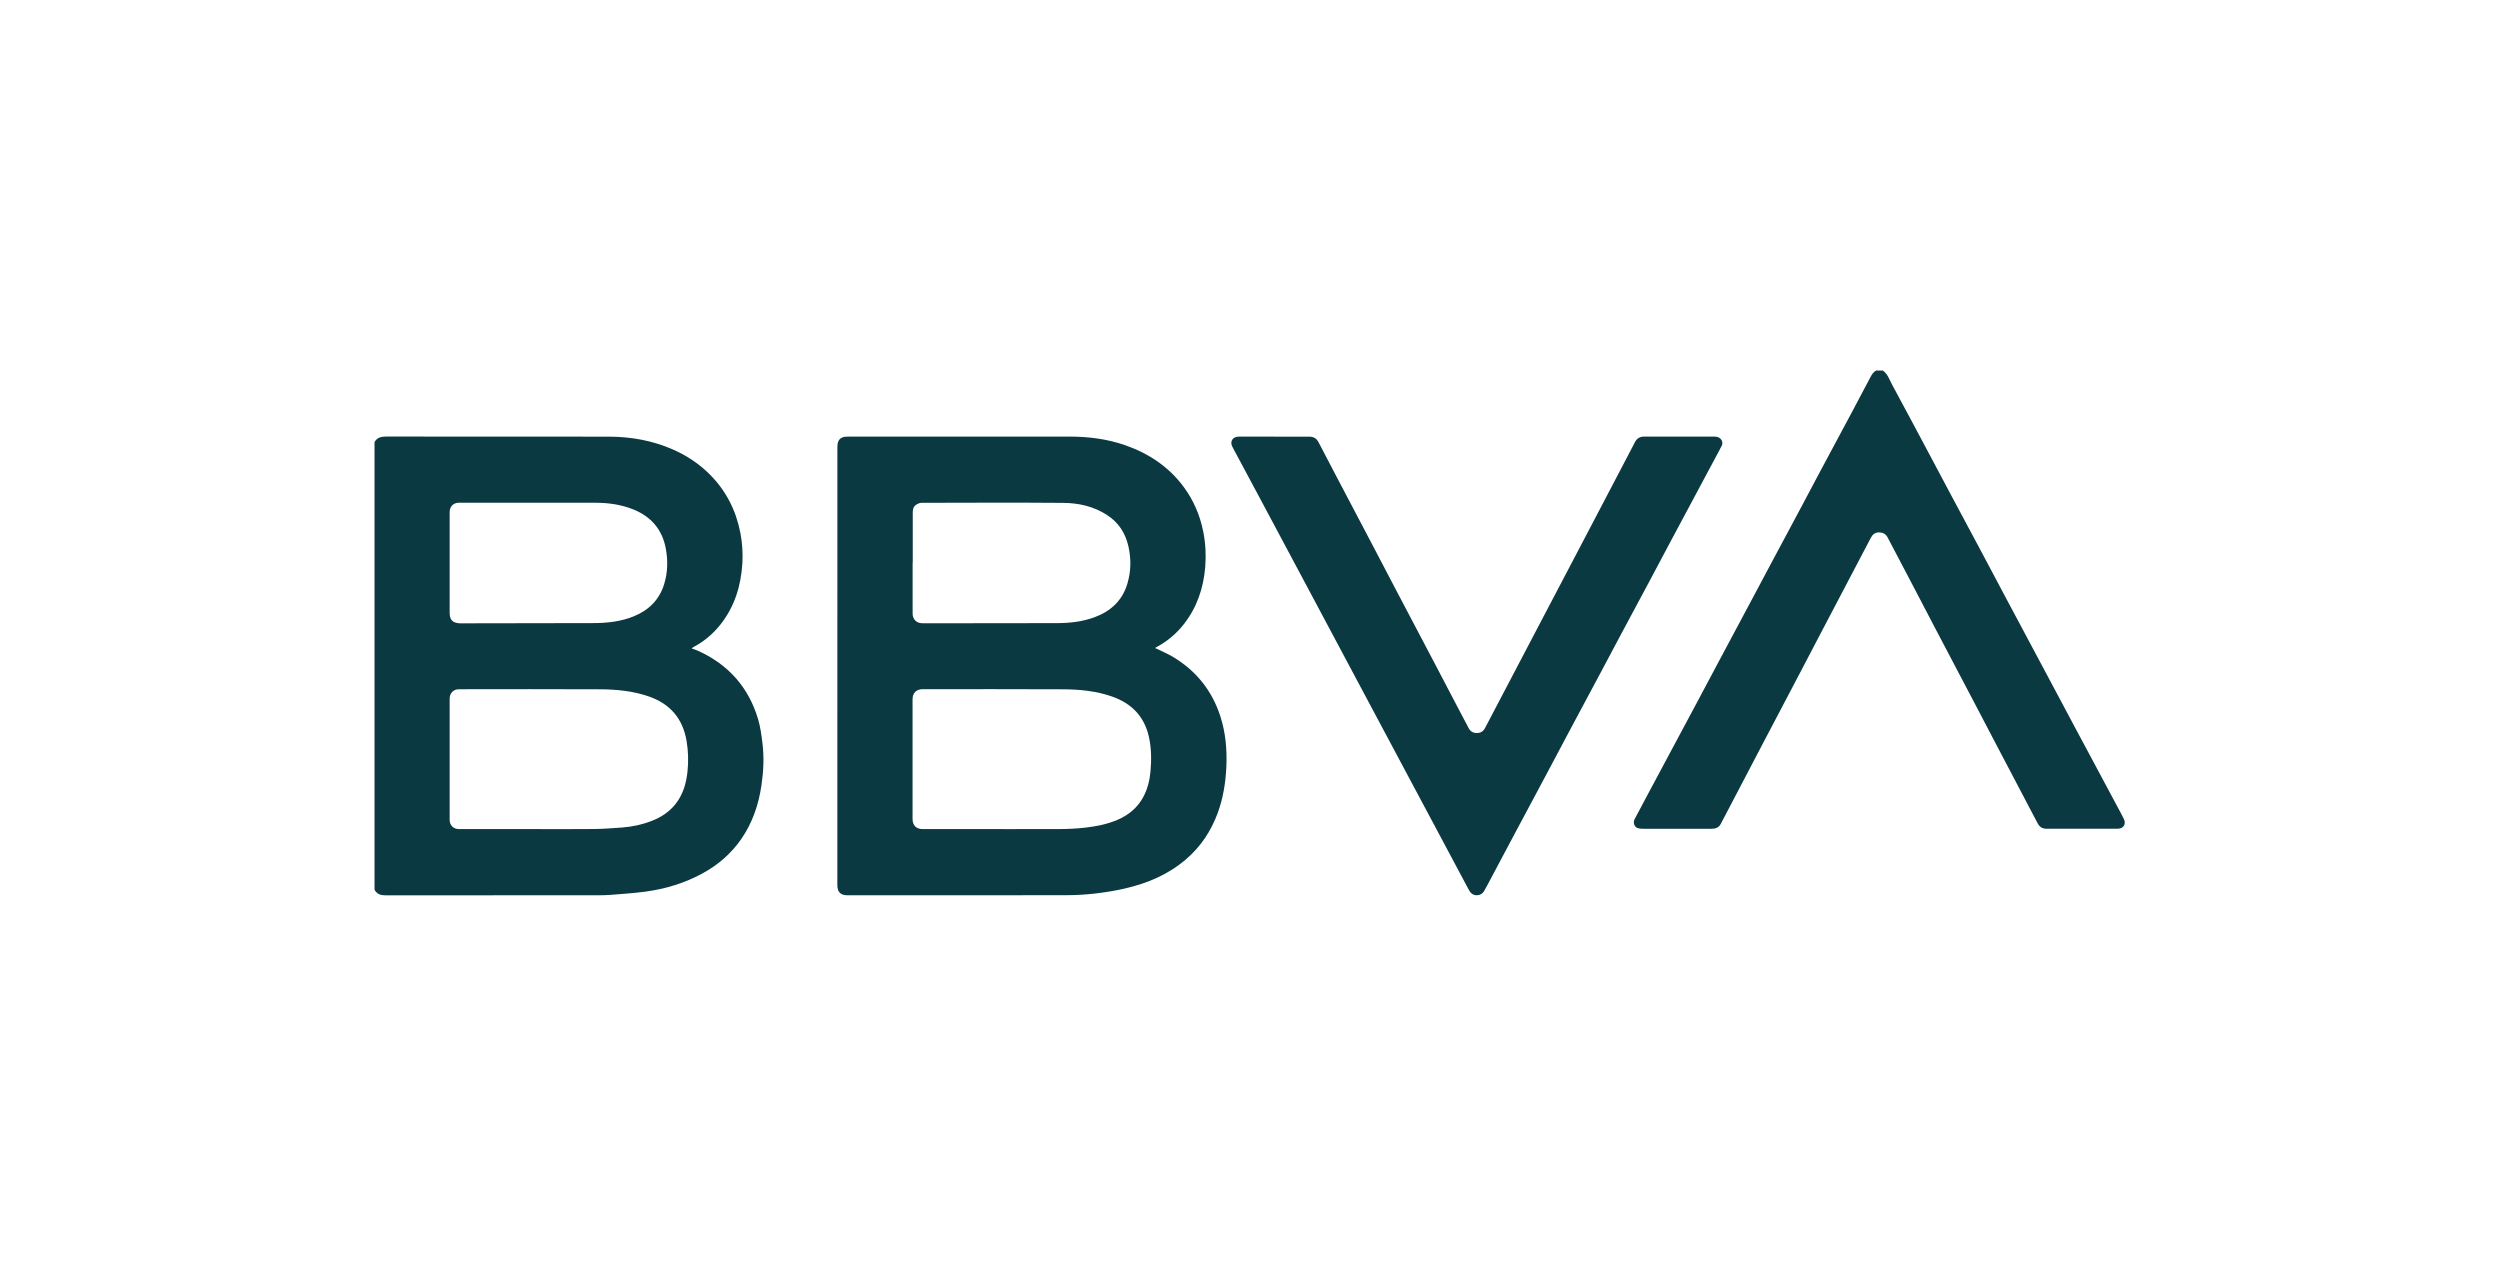
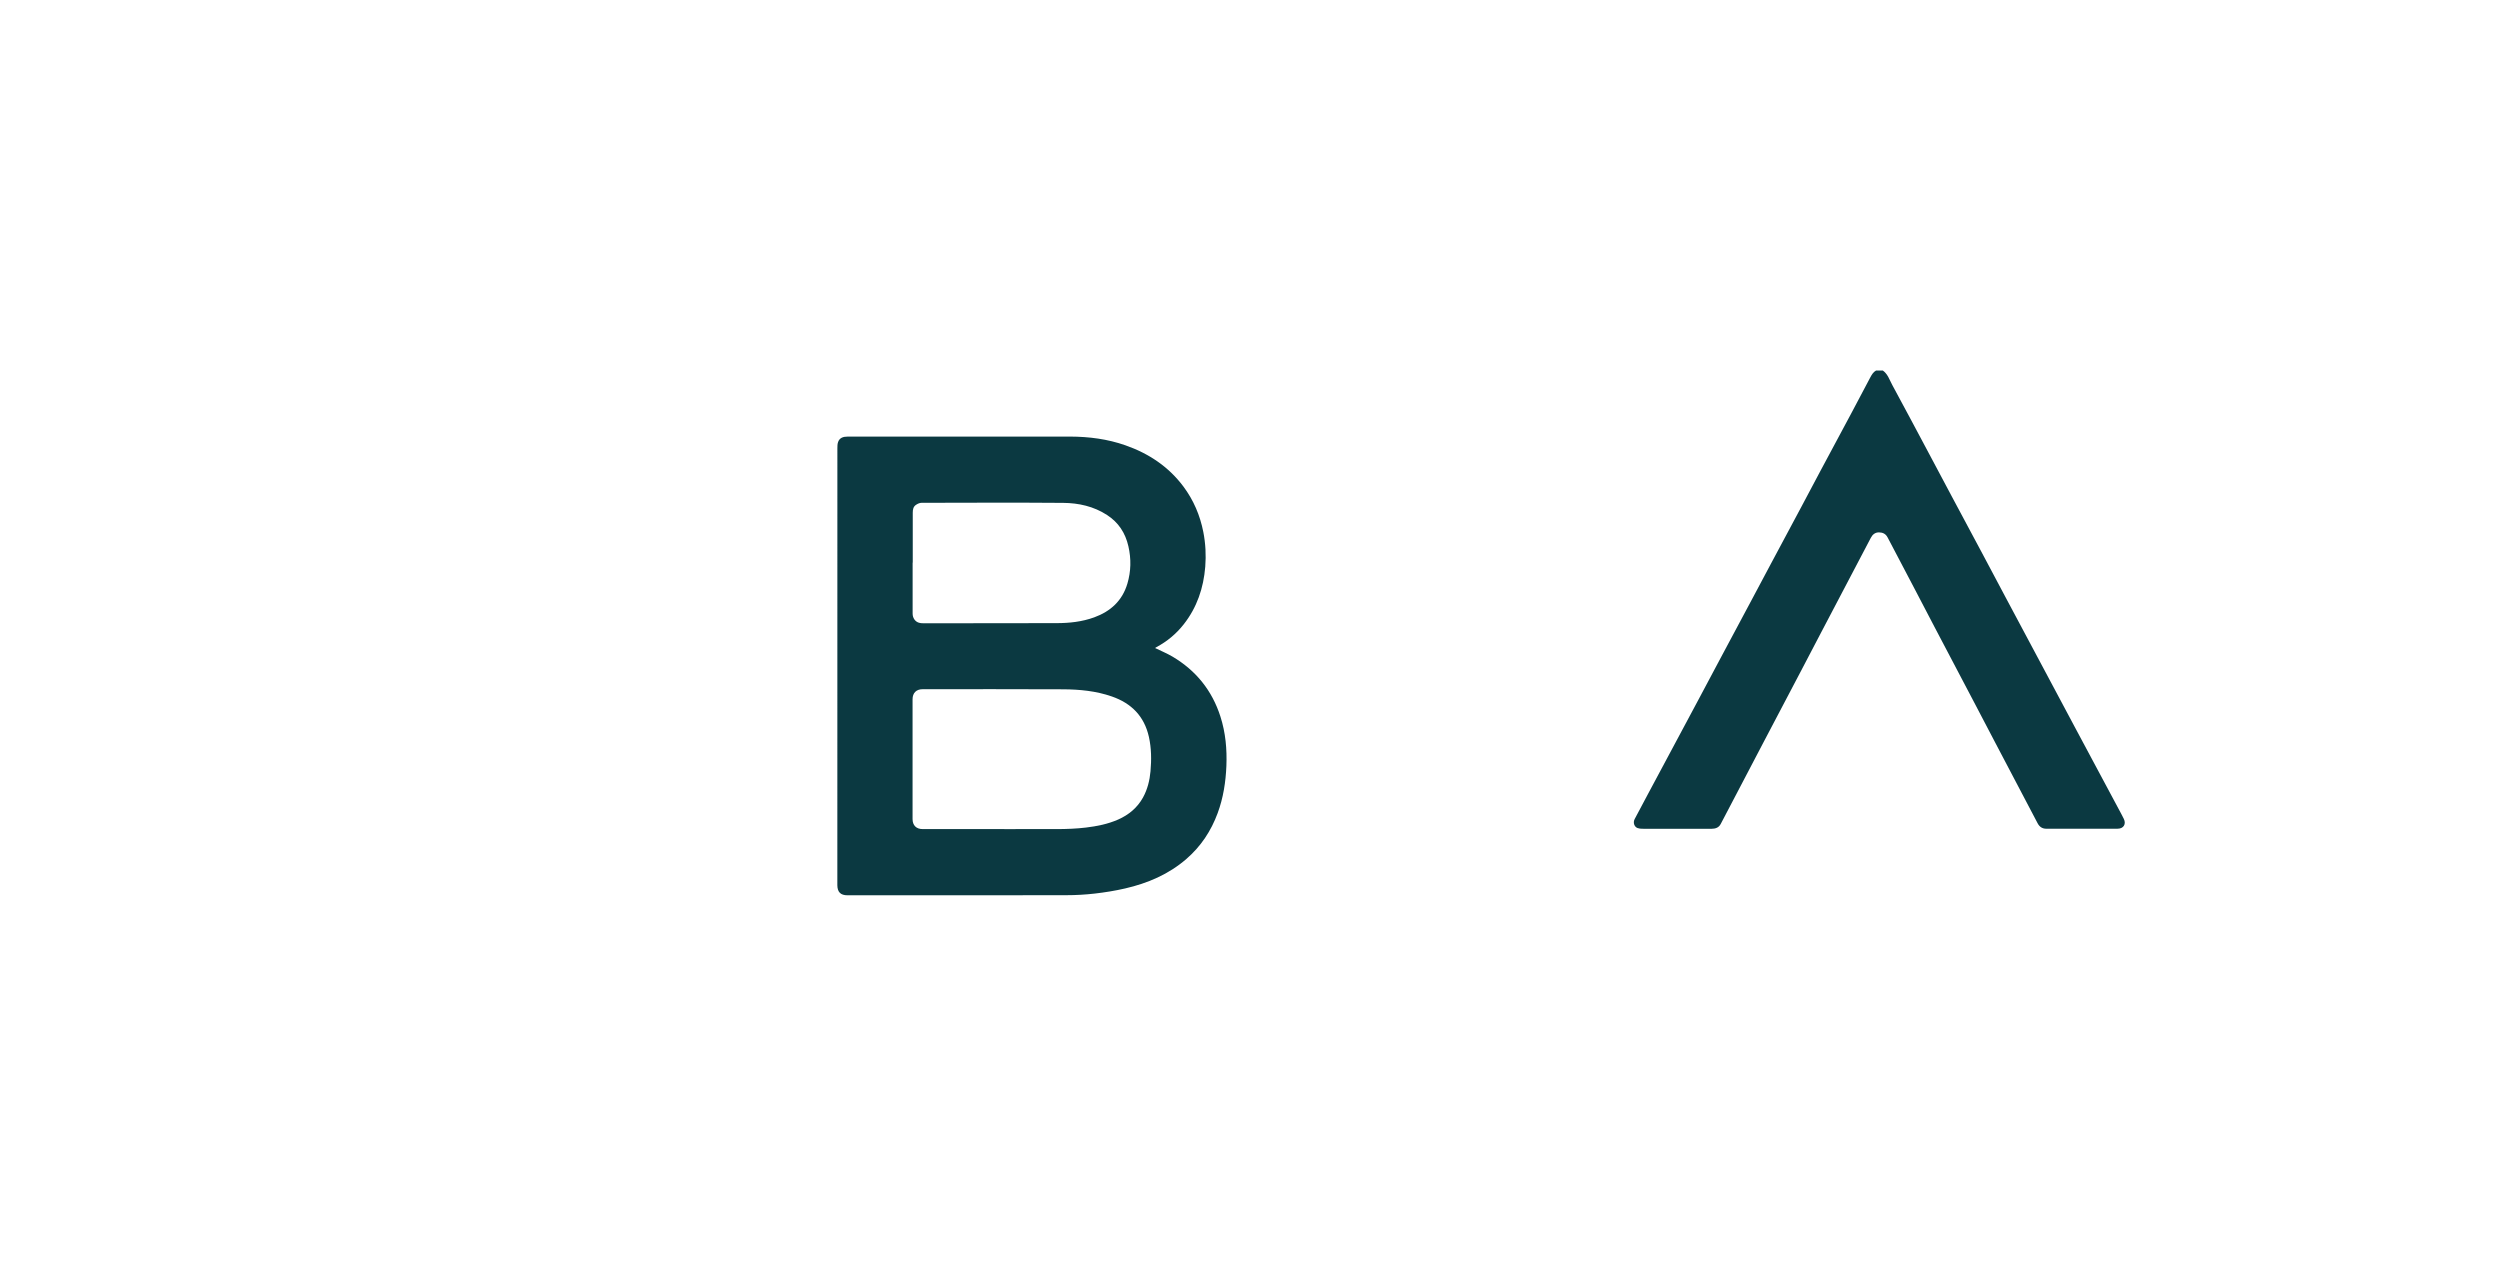
<svg xmlns="http://www.w3.org/2000/svg" width="79" height="40" viewBox="0 0 79 40" fill="none">
-   <path d="M11.835 13.97C11.915 13.827 12.042 13.795 12.197 13.795C14.543 13.797 16.888 13.794 19.233 13.798C19.933 13.8 20.612 13.918 21.257 14.201C21.697 14.393 22.091 14.653 22.43 14.993C22.944 15.508 23.259 16.129 23.396 16.841C23.457 17.159 23.478 17.48 23.459 17.802C23.415 18.519 23.209 19.183 22.753 19.752C22.529 20.03 22.261 20.259 21.945 20.429C21.926 20.439 21.907 20.45 21.89 20.462C21.881 20.467 21.873 20.475 21.856 20.489C21.932 20.517 22.002 20.54 22.068 20.57C23.022 21.005 23.657 21.722 23.956 22.727C24.029 22.972 24.062 23.231 24.094 23.487C24.149 23.932 24.127 24.379 24.061 24.821C23.972 25.424 23.781 25.992 23.433 26.5C23.114 26.965 22.699 27.326 22.205 27.596C21.641 27.905 21.035 28.089 20.4 28.175C20.026 28.225 19.648 28.249 19.271 28.28C19.134 28.291 18.995 28.29 18.857 28.29C16.634 28.291 14.411 28.29 12.187 28.293C12.033 28.293 11.911 28.257 11.835 28.116V13.97H11.835ZM16.772 26.199C17.437 26.199 18.102 26.204 18.767 26.197C19.065 26.194 19.362 26.171 19.659 26.149C19.983 26.126 20.297 26.057 20.6 25.938C20.9 25.821 21.16 25.649 21.359 25.391C21.589 25.093 21.686 24.746 21.725 24.38C21.759 24.056 21.75 23.733 21.695 23.41C21.575 22.706 21.175 22.242 20.504 22.008C20.009 21.836 19.492 21.785 18.974 21.782C17.484 21.774 15.994 21.779 14.503 21.78C14.329 21.78 14.209 21.902 14.209 22.077C14.209 23.352 14.209 24.627 14.209 25.902C14.209 26.082 14.327 26.199 14.508 26.199C15.263 26.199 16.018 26.199 16.772 26.199H16.772ZM16.73 15.886C15.989 15.886 15.248 15.886 14.506 15.886C14.326 15.886 14.209 16.004 14.209 16.185C14.209 17.243 14.209 18.301 14.209 19.36C14.209 19.587 14.301 19.685 14.528 19.697C14.55 19.698 14.572 19.697 14.593 19.697C15.974 19.695 17.355 19.69 18.736 19.69C19.18 19.69 19.614 19.644 20.027 19.476C20.501 19.283 20.835 18.954 20.987 18.46C21.1 18.092 21.11 17.714 21.04 17.338C20.929 16.735 20.577 16.326 20.01 16.097C19.631 15.945 19.235 15.889 18.831 15.887C18.131 15.884 17.43 15.887 16.73 15.887L16.73 15.886Z" fill="#0B3941" />
  <path d="M59.496 11.707C59.655 11.821 59.709 12.005 59.796 12.166C60.185 12.883 60.568 13.605 60.952 14.325C61.197 14.784 61.441 15.244 61.685 15.703C62.005 16.302 62.326 16.901 62.646 17.5C62.893 17.964 63.139 18.429 63.386 18.893C63.825 19.717 64.265 20.54 64.704 21.363C65.011 21.939 65.317 22.515 65.625 23.09C66.066 23.915 66.508 24.739 66.949 25.564C67.005 25.668 67.062 25.772 67.114 25.879C67.193 26.043 67.103 26.187 66.918 26.187C66.168 26.189 65.417 26.188 64.666 26.188C64.537 26.188 64.448 26.129 64.388 26.014C63.945 25.167 63.499 24.322 63.054 23.476C62.841 23.07 62.63 22.663 62.416 22.257C61.994 21.454 61.571 20.65 61.149 19.847C60.938 19.446 60.73 19.044 60.52 18.643C60.23 18.089 59.937 17.537 59.648 16.982C59.59 16.87 59.497 16.825 59.378 16.823C59.254 16.822 59.172 16.891 59.117 16.997C58.994 17.23 58.872 17.464 58.749 17.698C58.351 18.456 57.952 19.215 57.554 19.974C57.339 20.384 57.125 20.795 56.91 21.205C56.52 21.947 56.13 22.689 55.74 23.431C55.492 23.903 55.245 24.376 54.998 24.848C54.79 25.244 54.582 25.64 54.375 26.037C54.313 26.156 54.206 26.189 54.084 26.19C53.675 26.191 53.266 26.19 52.857 26.19C52.537 26.19 52.216 26.191 51.896 26.189C51.846 26.189 51.792 26.183 51.746 26.166C51.642 26.128 51.598 25.994 51.654 25.885C51.795 25.615 51.94 25.347 52.083 25.078C52.291 24.689 52.499 24.299 52.708 23.91C53.026 23.314 53.346 22.718 53.665 22.121C53.911 21.66 54.155 21.198 54.401 20.738C54.719 20.141 55.039 19.545 55.357 18.949C55.558 18.574 55.756 18.198 55.957 17.822C56.279 17.219 56.603 16.616 56.925 16.012C57.123 15.642 57.318 15.27 57.516 14.899C57.84 14.293 58.165 13.688 58.489 13.083C58.693 12.7 58.895 12.317 59.097 11.934C59.144 11.846 59.192 11.759 59.284 11.708H59.496L59.496 11.707Z" fill="#0B3941" />
  <path d="M36.5 20.477C36.69 20.57 36.878 20.647 37.051 20.749C37.794 21.189 38.302 21.819 38.566 22.645C38.729 23.154 38.775 23.675 38.754 24.204C38.733 24.711 38.656 25.211 38.479 25.692C38.271 26.257 37.95 26.744 37.492 27.141C36.93 27.629 36.269 27.91 35.554 28.075C35.238 28.148 34.915 28.2 34.593 28.237C34.295 28.271 33.994 28.288 33.694 28.288C31.389 28.293 29.085 28.291 26.78 28.291C26.564 28.291 26.463 28.191 26.46 27.974C26.459 27.955 26.46 27.936 26.46 27.917C26.46 23.332 26.46 18.748 26.461 14.163C26.461 14.099 26.462 14.031 26.482 13.972C26.529 13.832 26.648 13.797 26.78 13.797C27.25 13.795 27.72 13.796 28.19 13.796C30.066 13.796 31.941 13.793 33.816 13.796C34.412 13.798 34.999 13.873 35.564 14.072C36.3 14.33 36.927 14.746 37.397 15.376C37.717 15.805 37.922 16.286 38.025 16.812C38.096 17.175 38.115 17.542 38.086 17.909C38.032 18.578 37.826 19.194 37.406 19.728C37.171 20.027 36.884 20.268 36.547 20.447C36.532 20.455 36.517 20.466 36.5 20.478V20.477ZM31.419 26.199C31.788 26.199 32.158 26.202 32.527 26.198C33.123 26.193 33.72 26.223 34.315 26.151C34.664 26.109 35.006 26.041 35.33 25.899C35.666 25.751 35.938 25.527 36.118 25.203C36.26 24.944 36.33 24.664 36.356 24.371C36.388 24.006 36.385 23.643 36.305 23.284C36.159 22.634 35.754 22.223 35.133 22.008C34.635 21.834 34.115 21.785 33.594 21.782C32.114 21.774 30.635 21.779 29.155 21.779C28.955 21.779 28.837 21.897 28.837 22.097C28.837 23.359 28.837 24.62 28.837 25.882C28.837 26.082 28.955 26.199 29.156 26.199C29.91 26.199 30.665 26.199 31.419 26.199H31.419ZM28.843 17.779C28.842 17.779 28.84 17.779 28.839 17.779C28.839 18.316 28.839 18.853 28.839 19.39C28.839 19.524 28.914 19.641 29.035 19.677C29.088 19.694 29.147 19.696 29.203 19.696C30.597 19.695 31.992 19.692 33.386 19.691C33.793 19.691 34.193 19.648 34.578 19.508C35.095 19.319 35.465 18.983 35.625 18.444C35.741 18.054 35.748 17.658 35.657 17.261C35.562 16.843 35.345 16.508 34.981 16.273C34.559 15.999 34.085 15.895 33.597 15.891C32.104 15.879 30.611 15.886 29.118 15.889C29.061 15.889 28.998 15.919 28.949 15.951C28.86 16.007 28.843 16.101 28.843 16.201C28.844 16.727 28.843 17.253 28.843 17.779L28.843 17.779Z" fill="#0B3941" />
-   <path d="M40.258 13.798C40.627 13.798 40.995 13.8 41.364 13.798C41.501 13.797 41.601 13.848 41.665 13.973C41.848 14.327 42.034 14.68 42.219 15.033C42.61 15.777 43.002 16.521 43.393 17.265C43.635 17.726 43.874 18.187 44.116 18.646C44.532 19.438 44.95 20.229 45.366 21.02C45.585 21.435 45.801 21.852 46.019 22.267C46.149 22.515 46.28 22.762 46.41 23.01C46.465 23.113 46.551 23.163 46.666 23.164C46.781 23.165 46.869 23.114 46.924 23.012C47.046 22.781 47.167 22.55 47.288 22.318C47.71 21.514 48.132 20.71 48.553 19.906C48.952 19.147 49.35 18.389 49.748 17.63C49.995 17.16 50.241 16.69 50.488 16.219C50.881 15.468 51.275 14.716 51.669 13.964C51.728 13.851 51.825 13.796 51.952 13.796C52.698 13.797 53.443 13.799 54.189 13.797C54.395 13.797 54.485 13.986 54.388 14.12C54.368 14.149 54.357 14.183 54.34 14.214C54.135 14.599 53.928 14.984 53.722 15.369C53.398 15.975 53.073 16.58 52.75 17.186C52.552 17.557 52.356 17.928 52.159 18.299C51.835 18.905 51.51 19.51 51.186 20.116C50.987 20.488 50.79 20.863 50.591 21.235C50.269 21.839 49.945 22.442 49.623 23.045C49.374 23.511 49.128 23.978 48.88 24.444C48.547 25.069 48.212 25.693 47.879 26.318C47.6 26.841 47.322 27.365 47.044 27.889C46.999 27.972 46.955 28.055 46.909 28.138C46.856 28.236 46.772 28.292 46.66 28.29C46.549 28.287 46.472 28.227 46.419 28.127C46.025 27.384 45.628 26.644 45.232 25.902C44.887 25.256 44.542 24.61 44.197 23.963C43.804 23.226 43.41 22.489 43.017 21.751C42.665 21.093 42.314 20.433 41.963 19.774C41.526 18.956 41.09 18.138 40.654 17.32C40.354 16.757 40.053 16.194 39.752 15.631C39.483 15.127 39.214 14.624 38.944 14.121C38.854 13.954 38.95 13.797 39.145 13.797C39.516 13.797 39.887 13.797 40.258 13.797C40.258 13.798 40.258 13.799 40.258 13.799L40.258 13.798Z" fill="#0B3941" />
</svg>